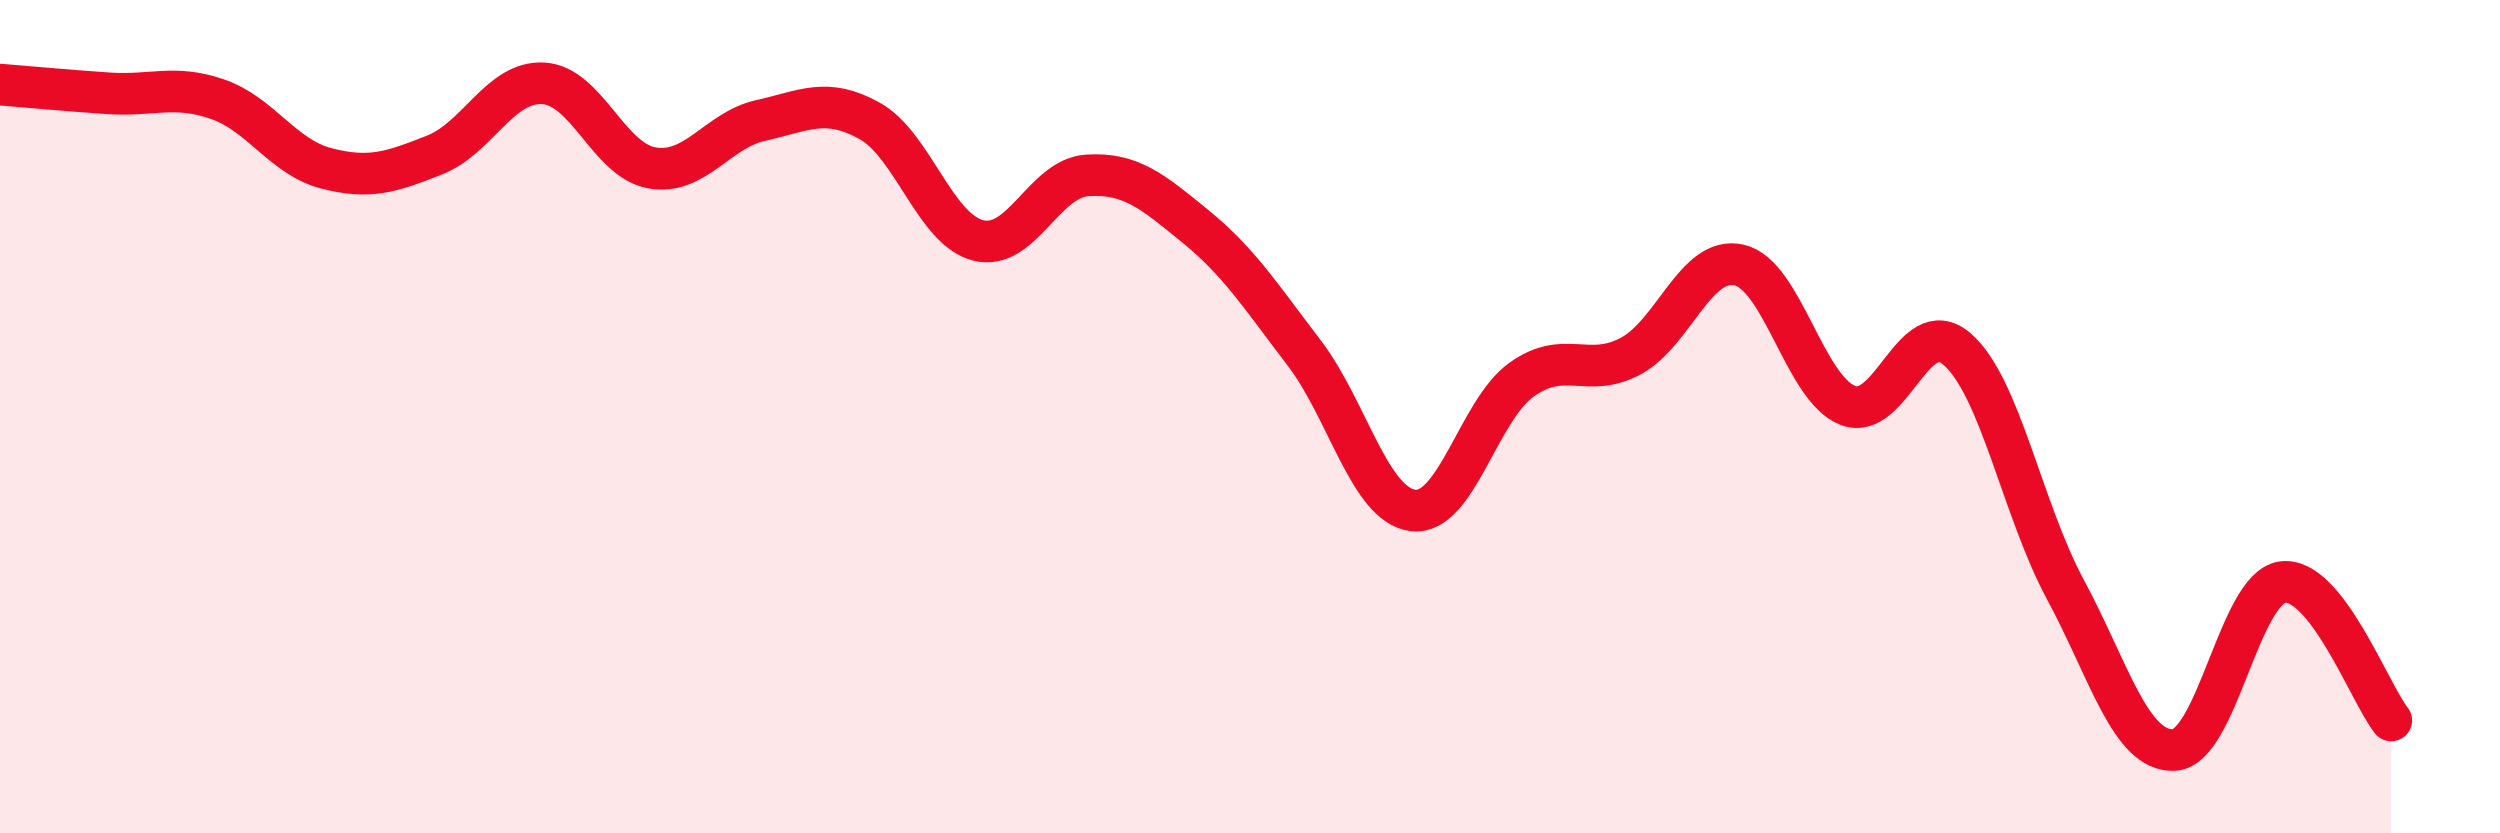
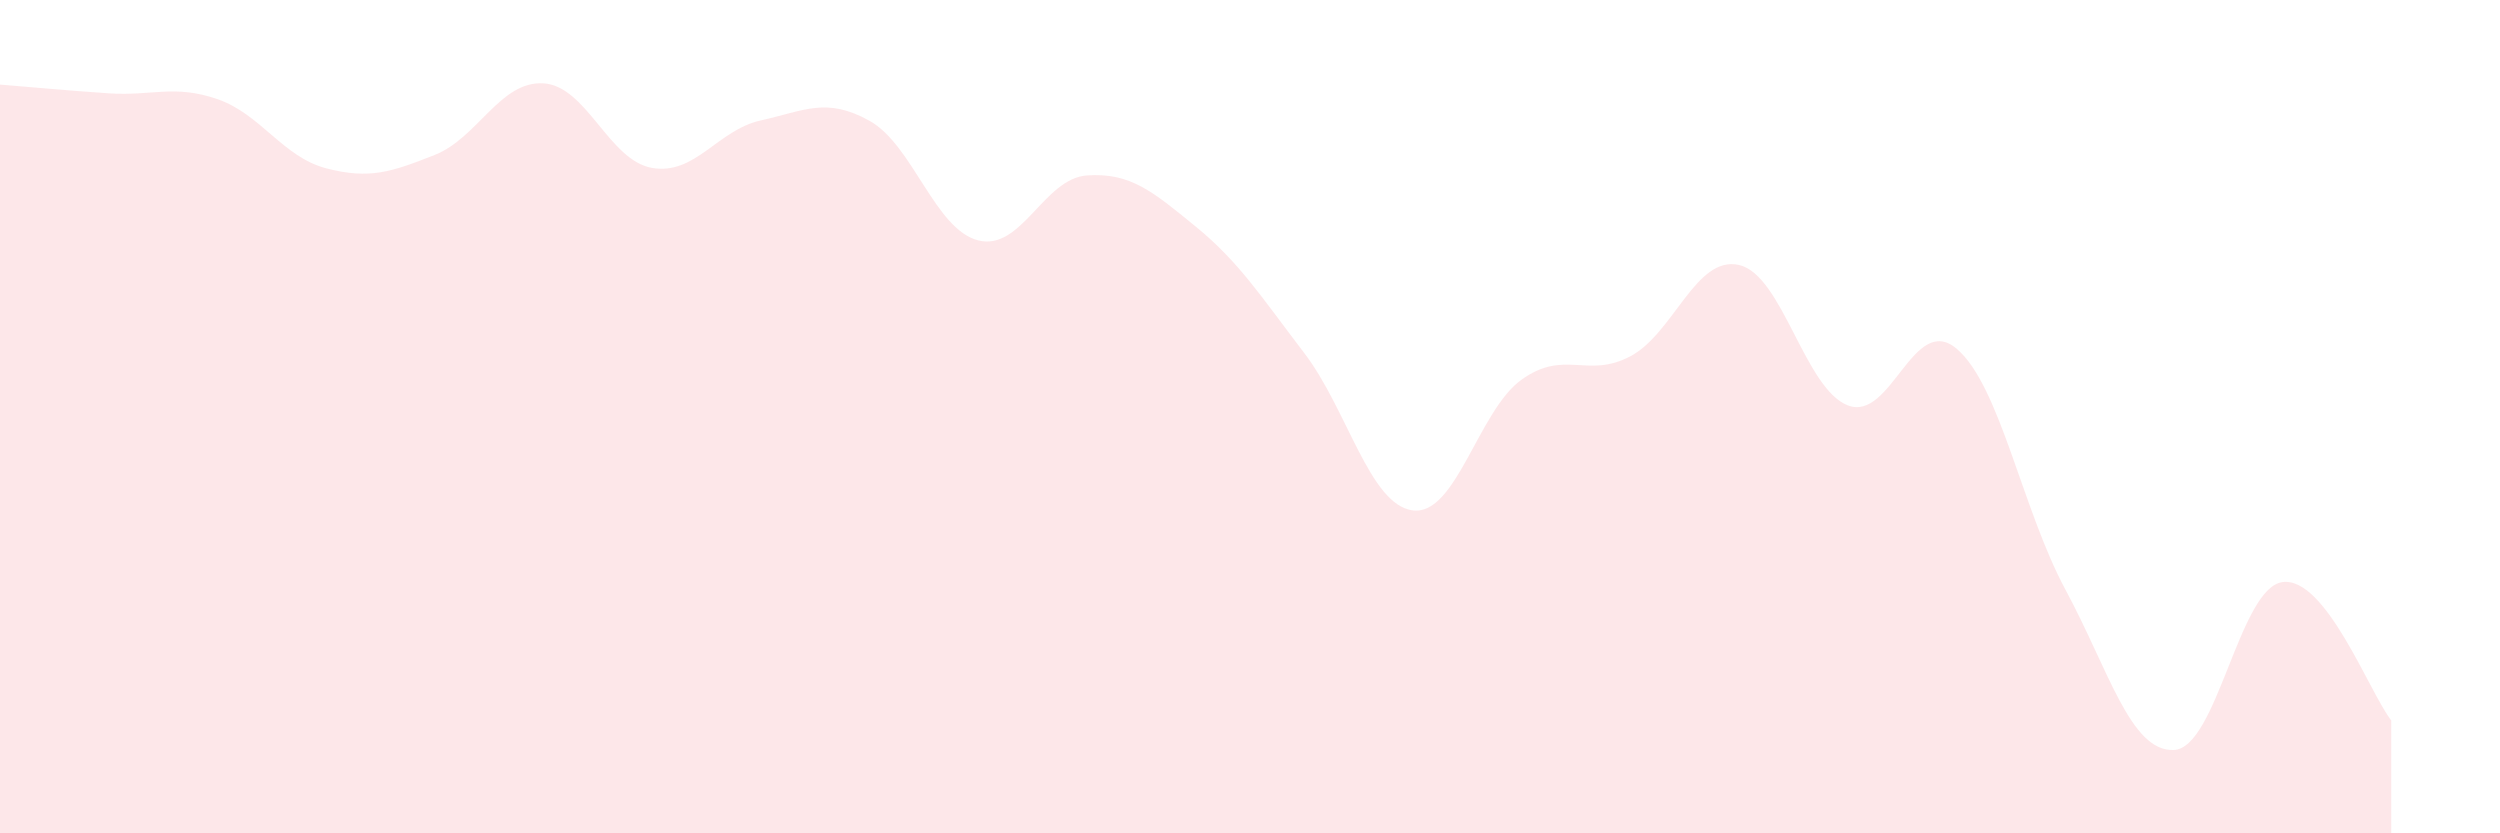
<svg xmlns="http://www.w3.org/2000/svg" width="60" height="20" viewBox="0 0 60 20">
  <path d="M 0,2.03 C 0.52,2.07 1.57,2.17 2.61,2.24 C 3.65,2.31 4.18,2.02 5.22,2.38 C 6.26,2.74 6.79,3.77 7.83,4.04 C 8.87,4.31 9.39,4.13 10.43,3.72 C 11.47,3.31 12,1.94 13.04,2 C 14.08,2.06 14.61,3.85 15.65,4.03 C 16.69,4.21 17.22,3.12 18.26,2.89 C 19.3,2.66 19.83,2.32 20.87,2.9 C 21.91,3.48 22.44,5.51 23.48,5.77 C 24.52,6.03 25.05,4.28 26.09,4.21 C 27.13,4.14 27.66,4.59 28.7,5.44 C 29.74,6.29 30.26,7.11 31.3,8.47 C 32.34,9.83 32.87,12.12 33.91,12.25 C 34.95,12.38 35.48,9.85 36.52,9.11 C 37.56,8.37 38.09,9.1 39.13,8.55 C 40.17,8 40.7,6.12 41.74,6.36 C 42.78,6.6 43.31,9.33 44.35,9.73 C 45.39,10.13 45.92,7.49 46.96,8.37 C 48,9.25 48.53,12.22 49.57,14.15 C 50.61,16.08 51.13,18.04 52.17,18 C 53.21,17.96 53.74,14.11 54.78,13.97 C 55.82,13.83 56.87,16.63 57.39,17.29L57.39 20L0 20Z" fill="#EB0A25" opacity="0.1" stroke-linecap="round" stroke-linejoin="round" />
-   <path d="M 0,2.03 C 0.52,2.07 1.57,2.17 2.61,2.24 C 3.65,2.31 4.18,2.02 5.22,2.38 C 6.26,2.74 6.79,3.77 7.83,4.04 C 8.87,4.31 9.39,4.13 10.43,3.72 C 11.47,3.31 12,1.94 13.04,2 C 14.08,2.06 14.61,3.85 15.65,4.03 C 16.69,4.21 17.22,3.12 18.26,2.89 C 19.3,2.66 19.83,2.32 20.87,2.9 C 21.91,3.48 22.44,5.51 23.48,5.77 C 24.52,6.03 25.05,4.28 26.09,4.21 C 27.13,4.14 27.66,4.59 28.7,5.44 C 29.74,6.29 30.26,7.11 31.3,8.47 C 32.34,9.83 32.87,12.12 33.91,12.25 C 34.95,12.38 35.48,9.85 36.52,9.11 C 37.56,8.37 38.09,9.1 39.13,8.55 C 40.17,8 40.7,6.12 41.74,6.36 C 42.78,6.6 43.31,9.33 44.35,9.73 C 45.39,10.13 45.92,7.49 46.96,8.37 C 48,9.25 48.53,12.22 49.57,14.15 C 50.61,16.08 51.13,18.04 52.17,18 C 53.21,17.96 53.74,14.11 54.78,13.97 C 55.82,13.83 56.87,16.63 57.39,17.29" stroke="#EB0A25" stroke-width="1" fill="none" stroke-linecap="round" stroke-linejoin="round" />
</svg>